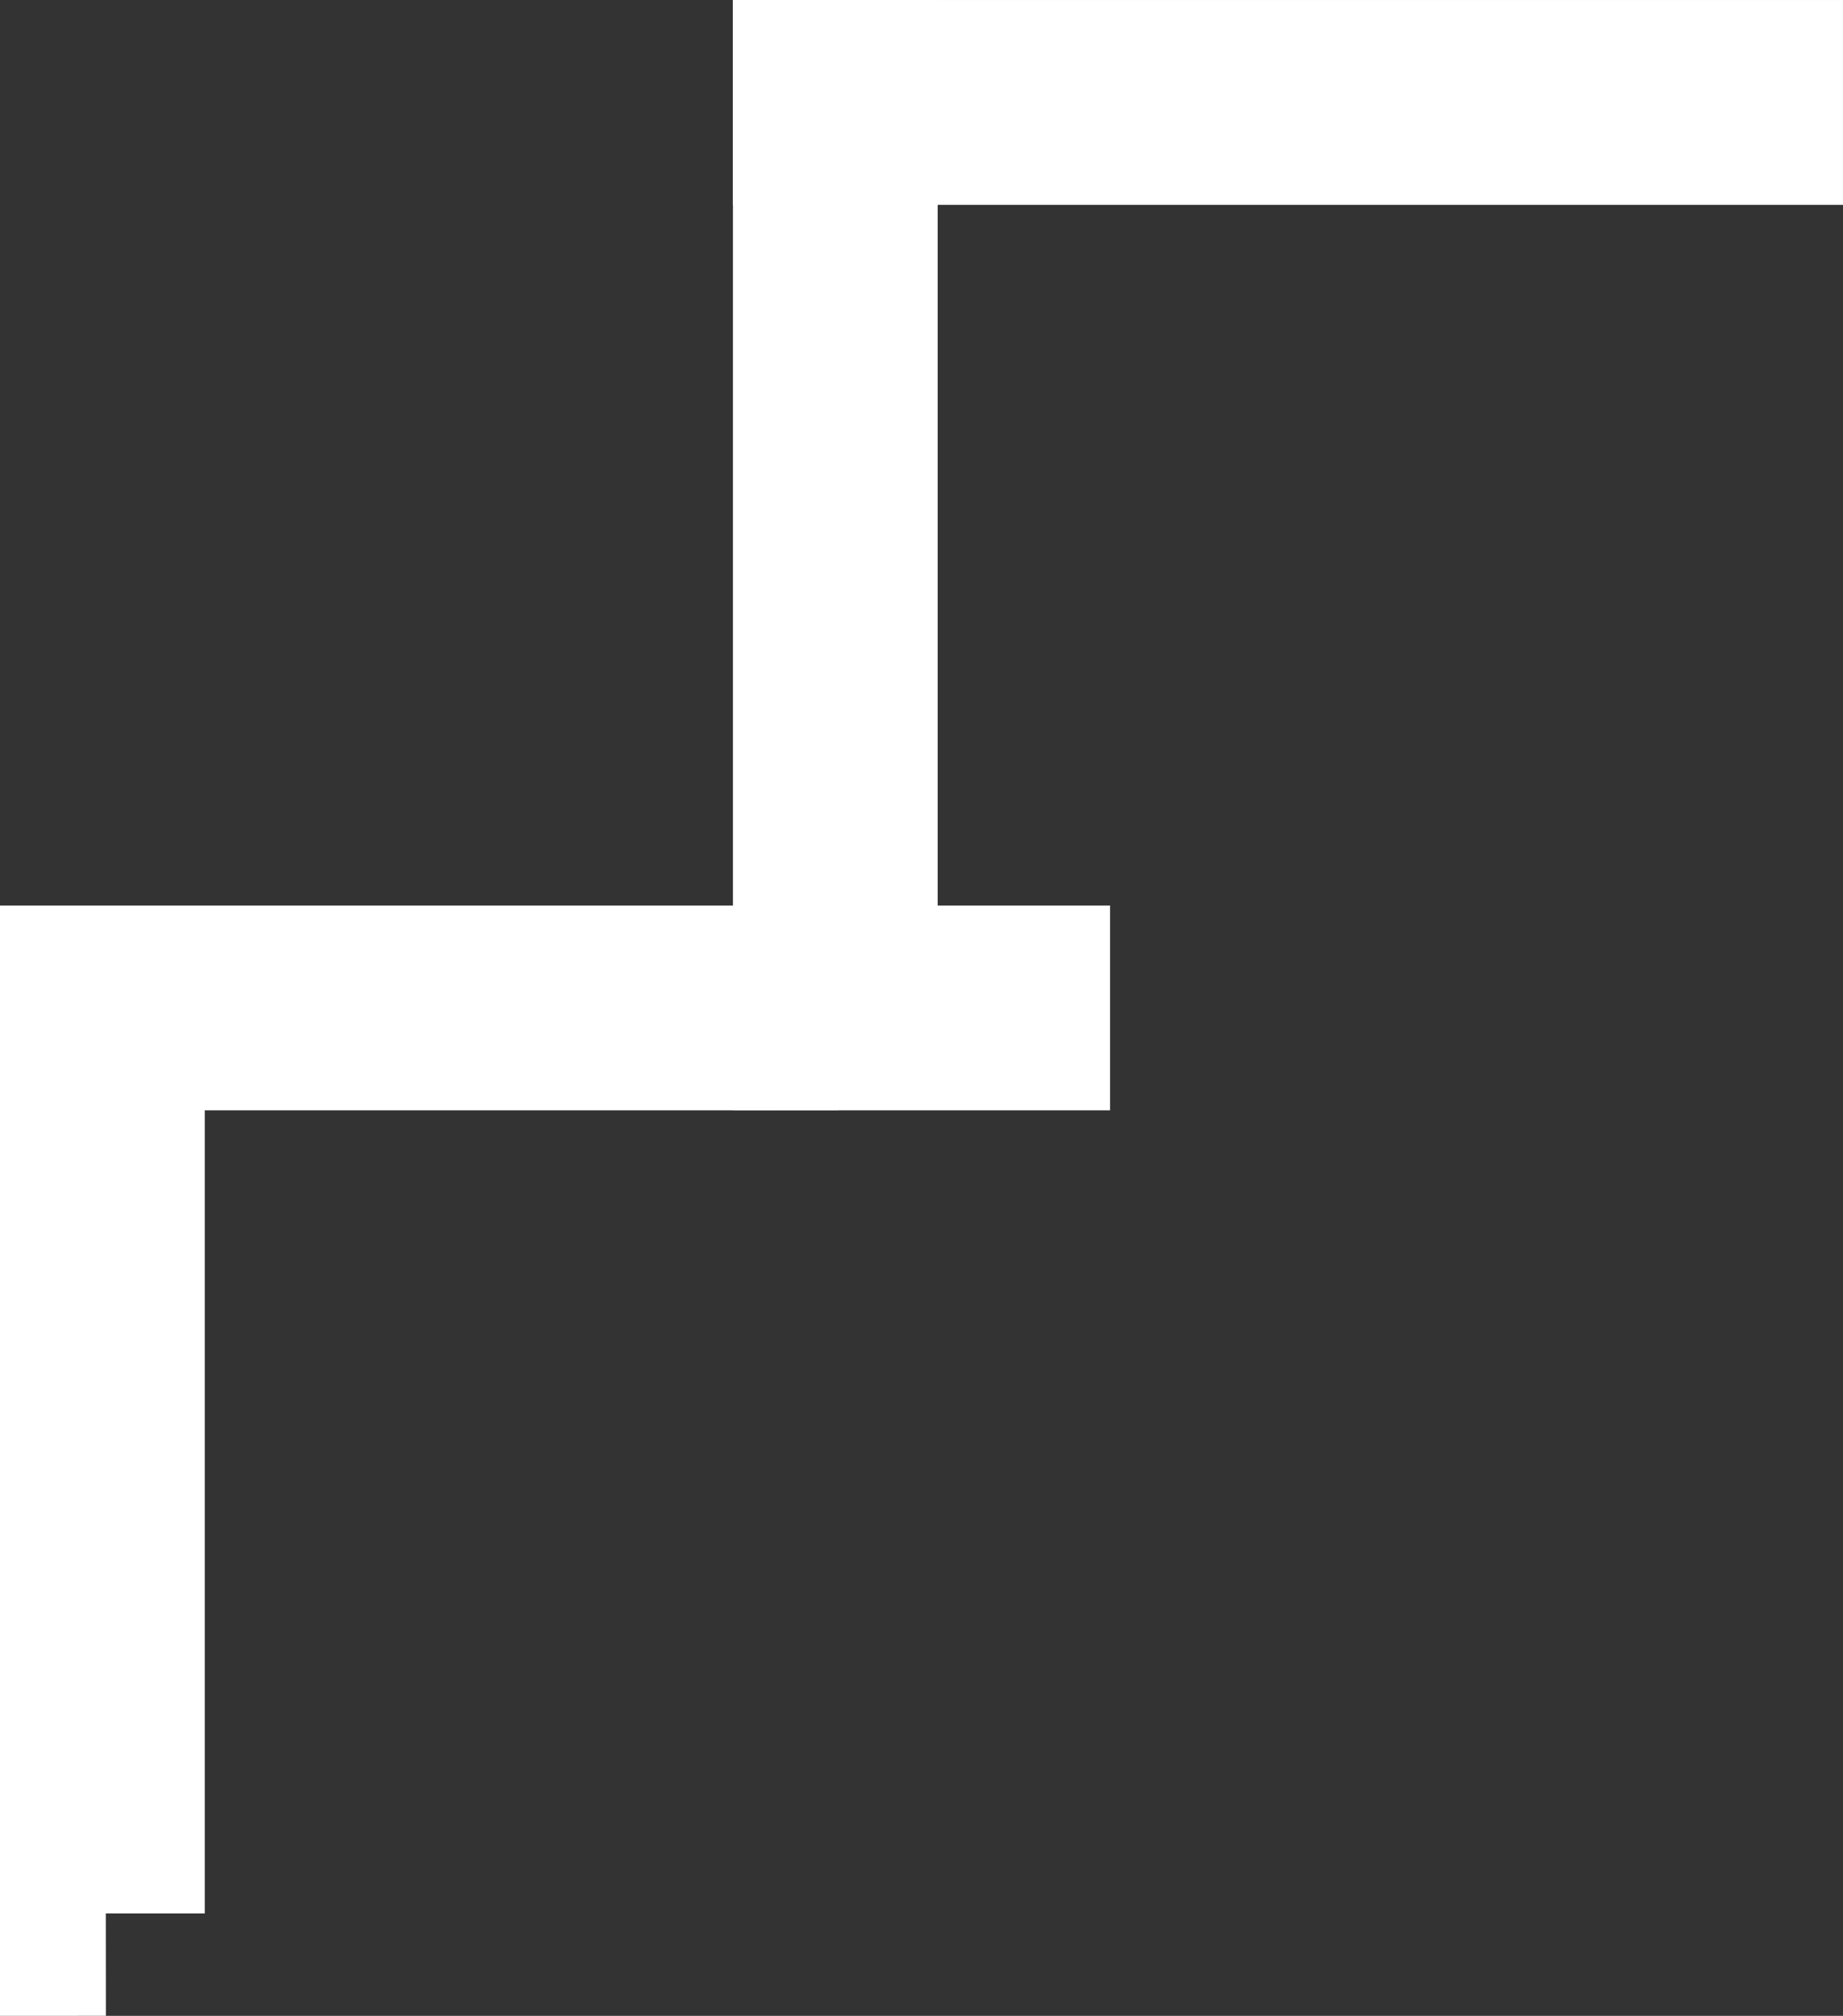
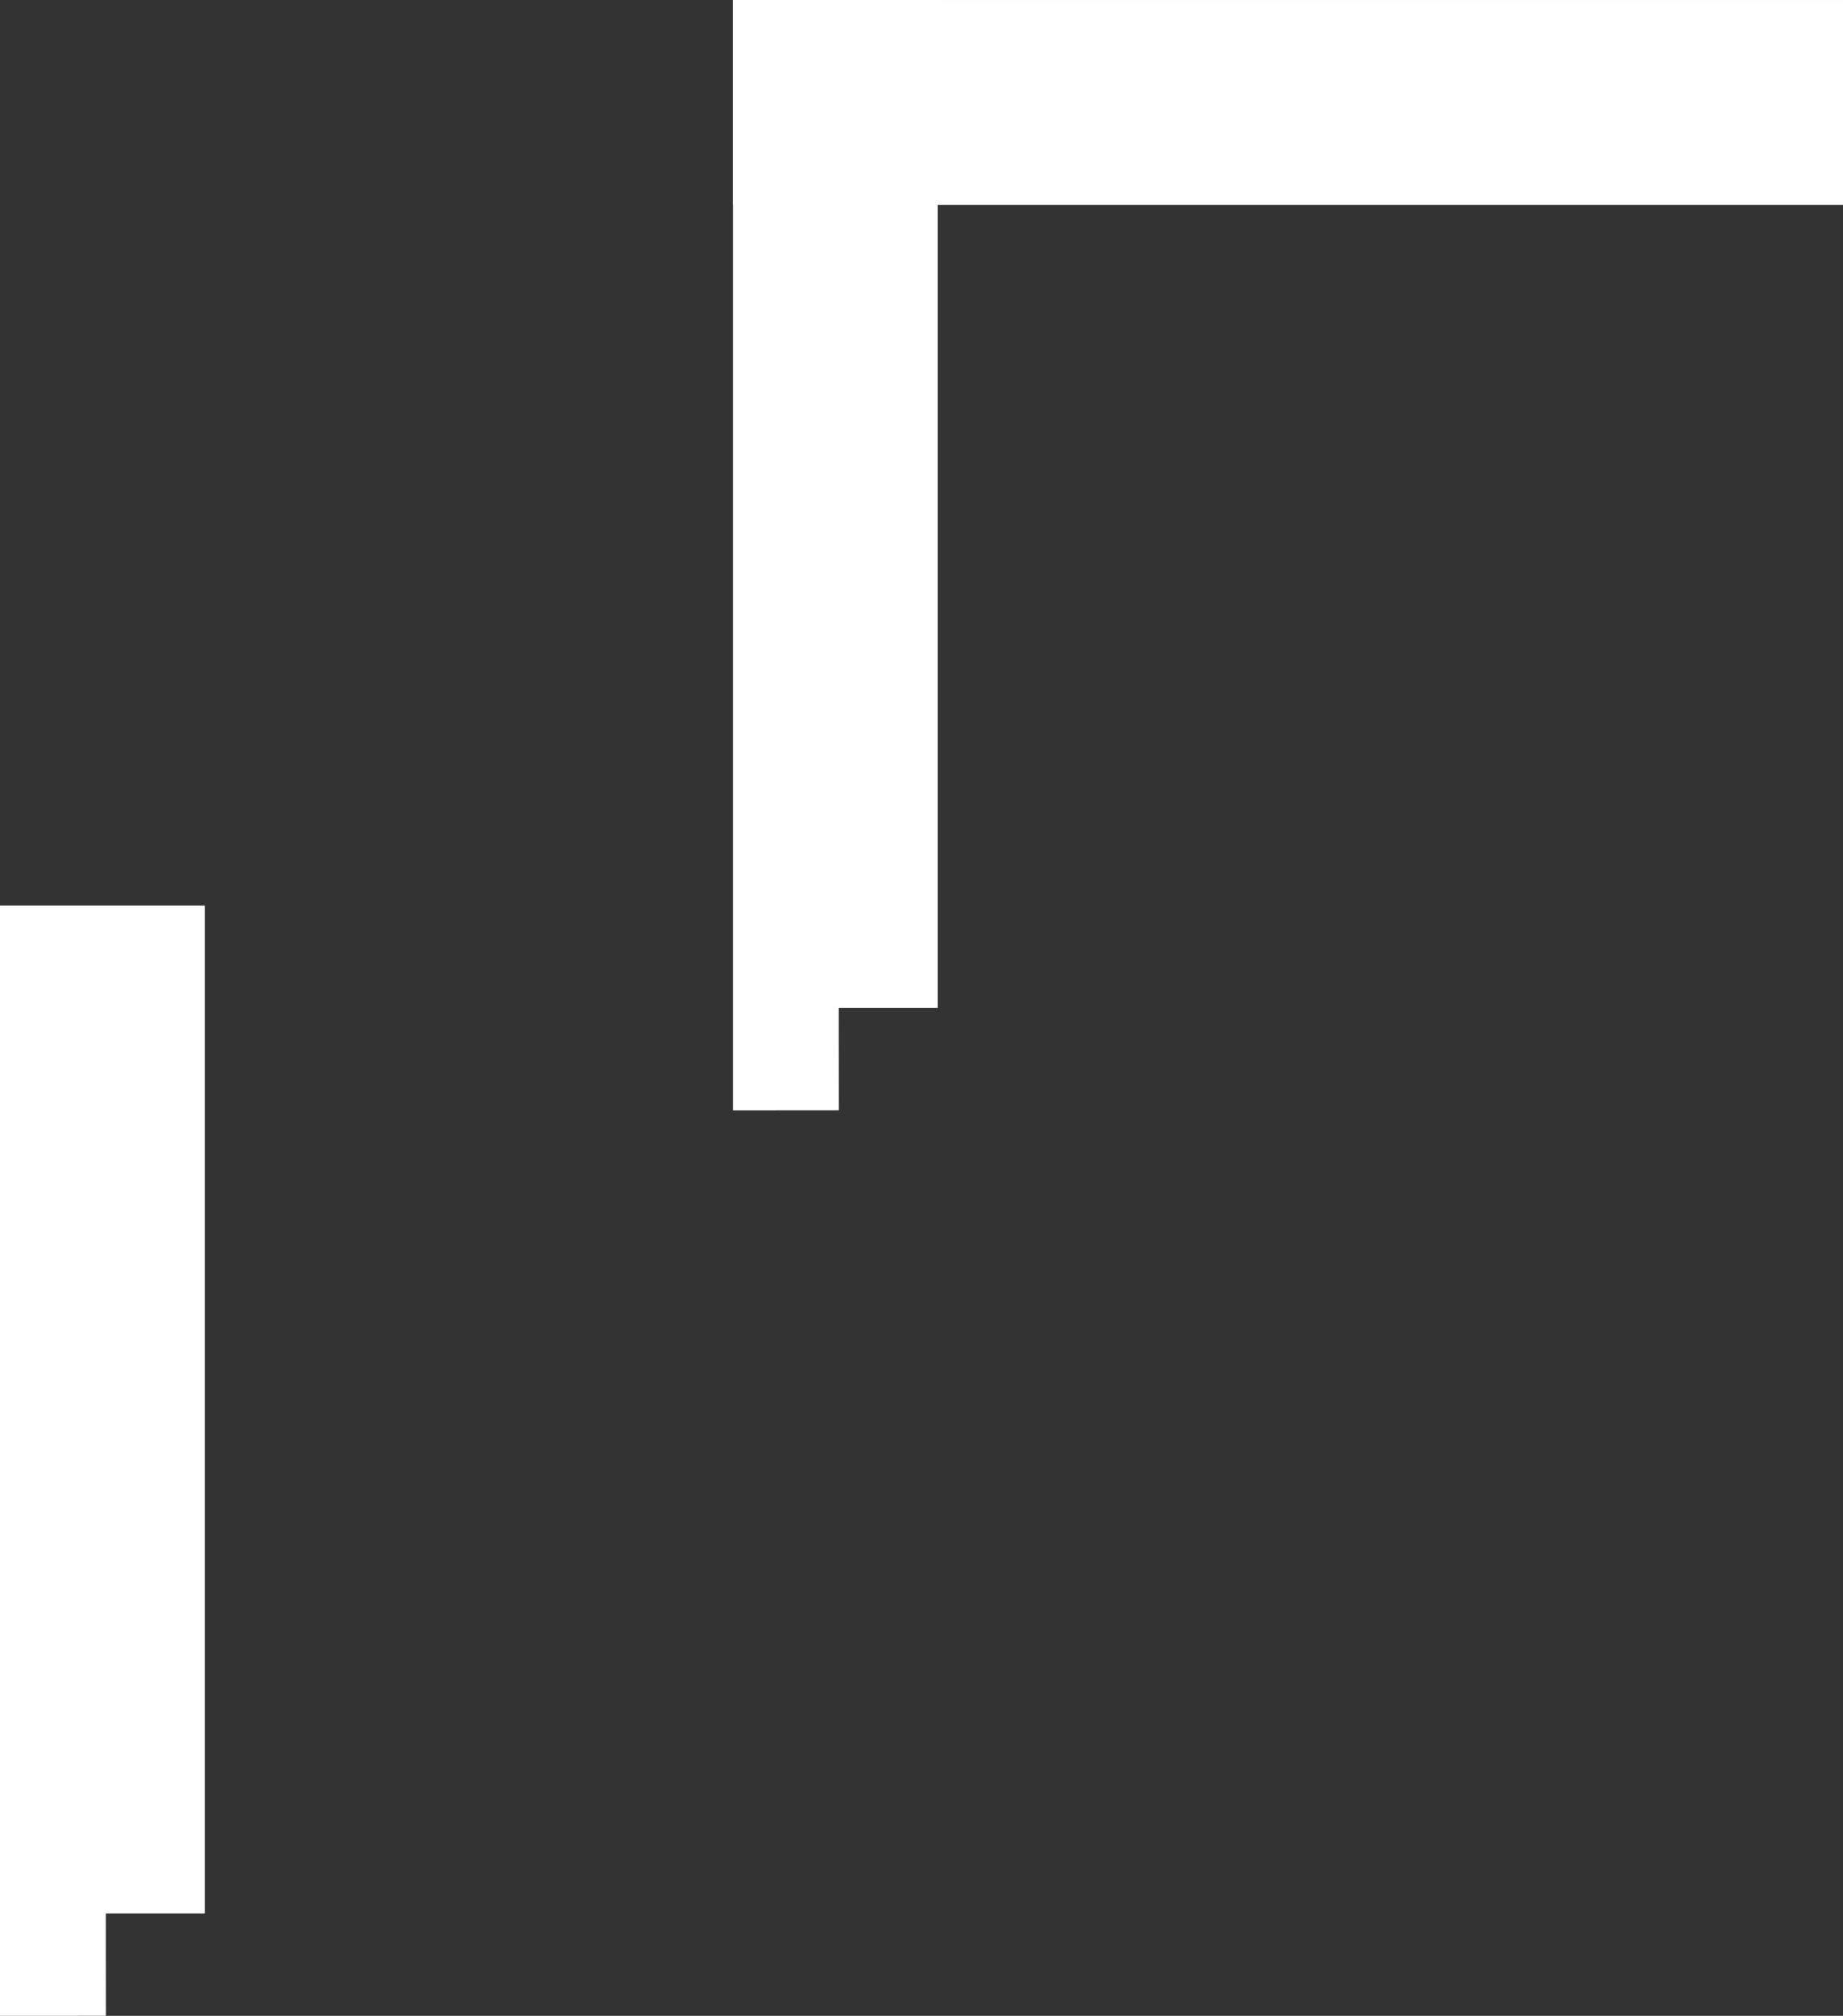
<svg xmlns="http://www.w3.org/2000/svg" width="67.186mm" height="73.469mm" viewBox="0 0 67.186 73.469" version="1.1" id="svg1">
  <rect x="0" y="0" width="67.186" height="73.469" fill="#333333" stroke="none" />
  <defs id="defs1" />
  <g id="layer1" transform="translate(-47.451,-68.02)">
    <g id="g4" style="fill:none;stroke:#ffffff;stroke-opacity:1" transform="translate(-33.003,-30.064)">
-       <path style="fill:none;stroke:#ffffff;stroke-width:7.465;stroke-opacity:1" d="m 80.454,134.818 h 36.734 v -0.125" id="path1" />
      <path style="fill:none;stroke:#ffffff;stroke-width:7.465;stroke-opacity:1" d="m 84.186,131.085 2e-5,36.734 0.125,-6e-5" id="path2" />
      <path style="fill:none;stroke:#ffffff;stroke-width:7.465;stroke-opacity:1" d="m 110.905,98.084 2e-5,36.734 0.125,-6e-5" id="path3" />
      <path style="fill:none;stroke:#ffffff;stroke-width:7.465;stroke-opacity:1" d="m 147.64,101.817 -36.734,2e-5 5e-5,0.125" id="path4" />
    </g>
  </g>
</svg>